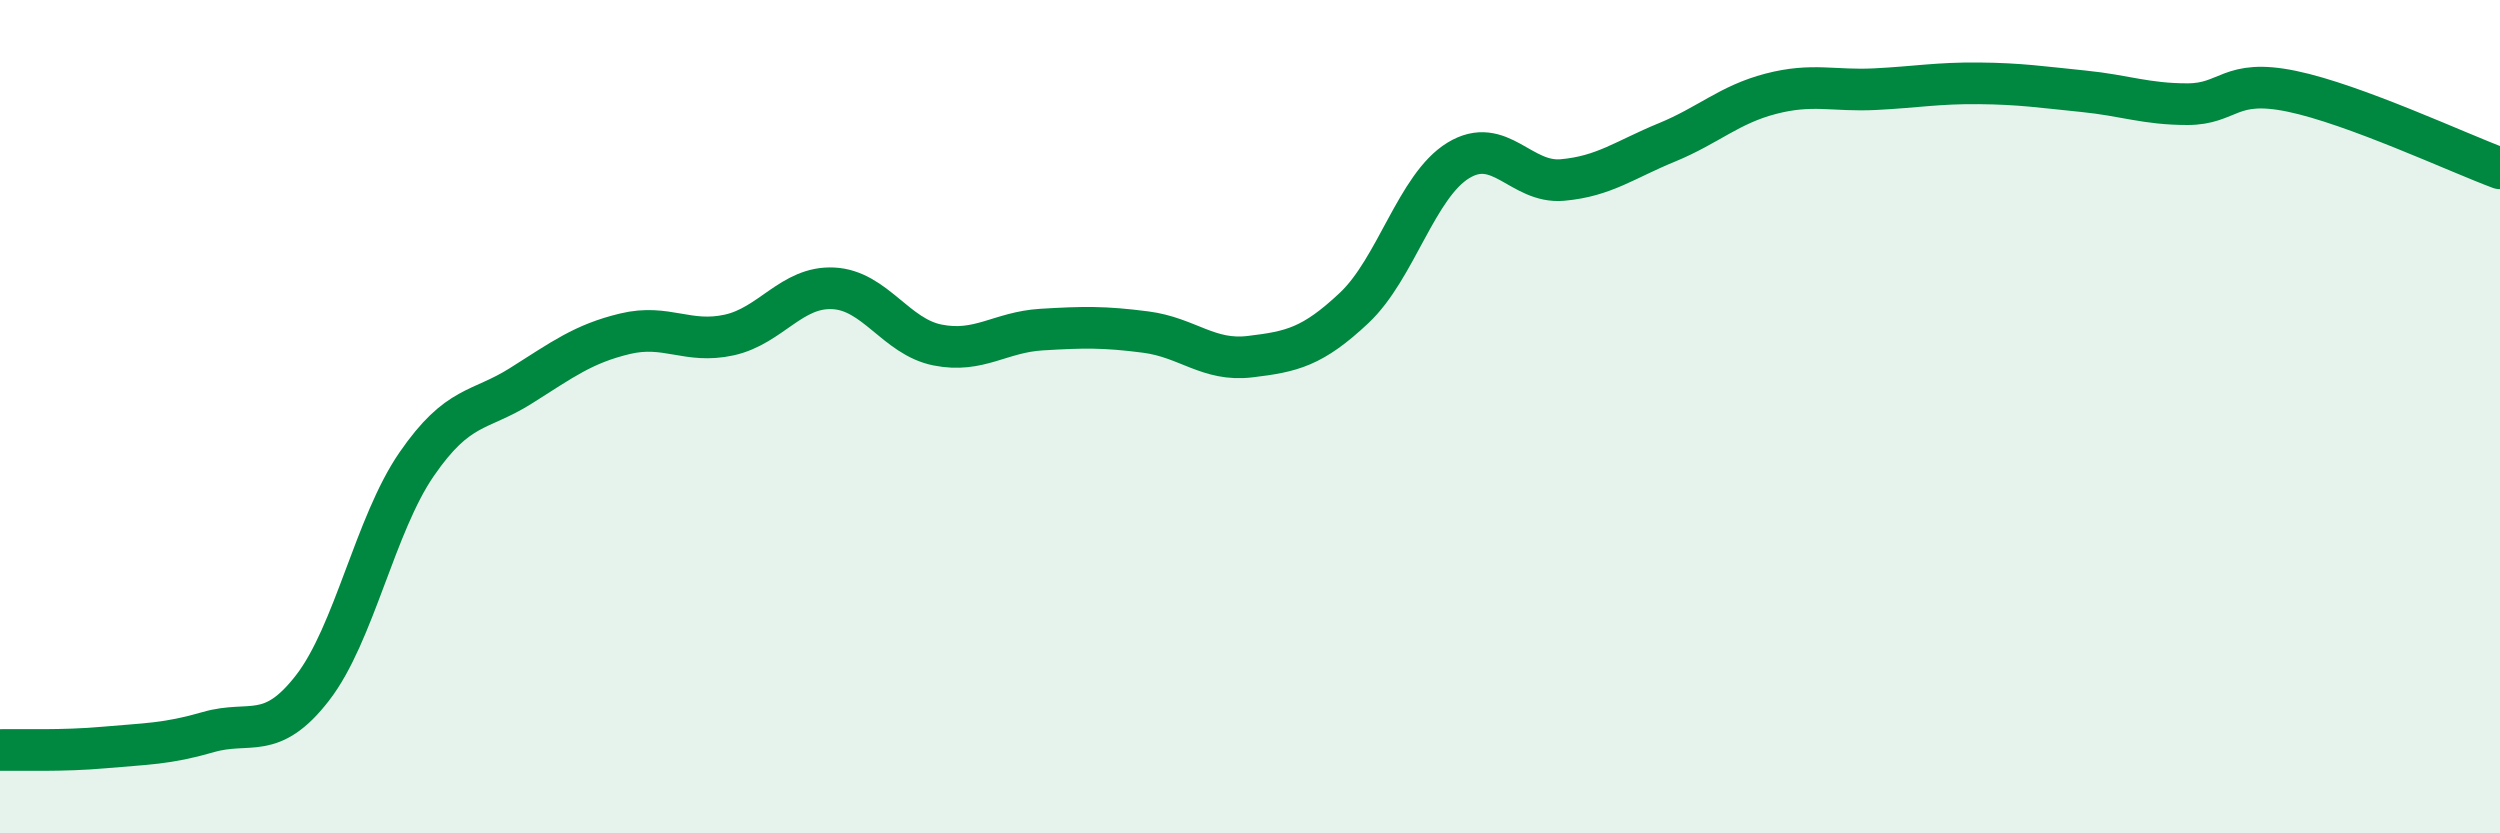
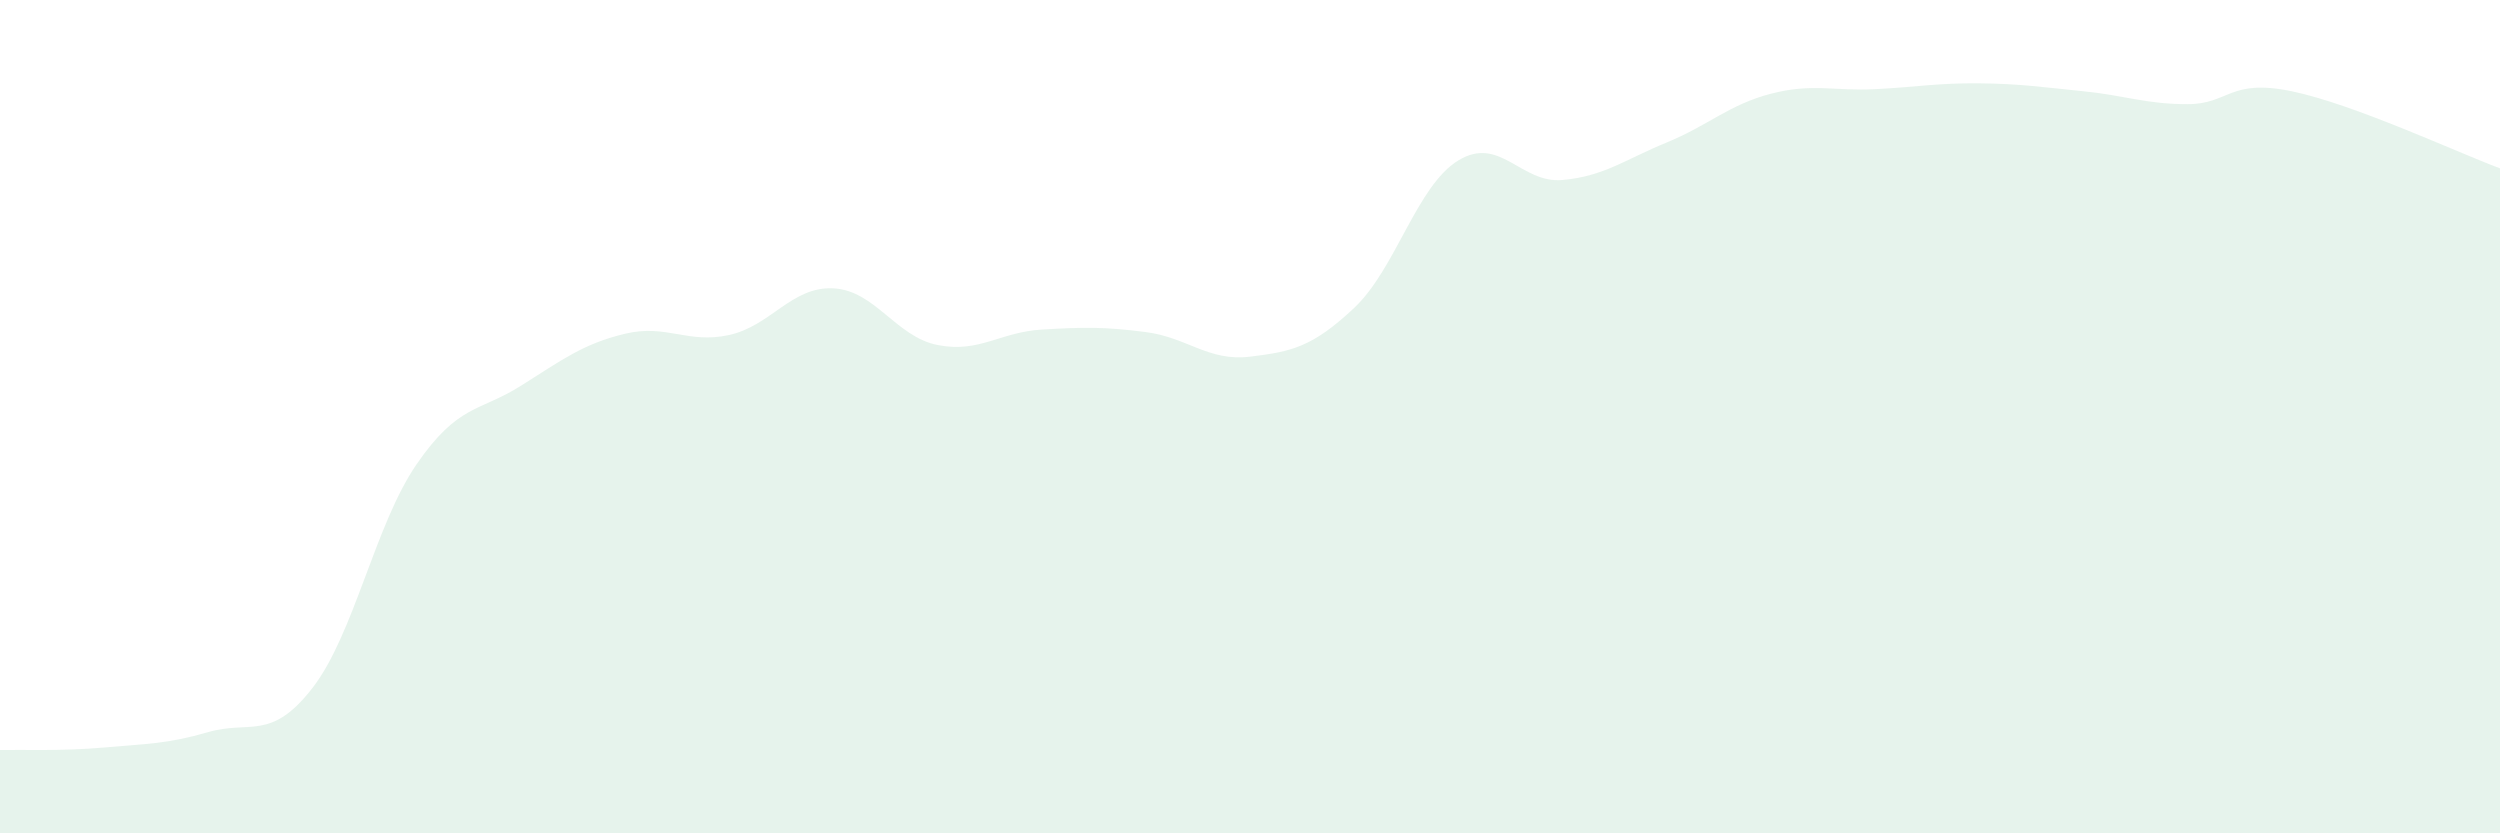
<svg xmlns="http://www.w3.org/2000/svg" width="60" height="20" viewBox="0 0 60 20">
  <path d="M 0,18 C 0.5,17.99 1.5,18.03 2.5,17.94 C 3.5,17.85 4,17.86 5,17.57 C 6,17.28 6.5,17.8 7.5,16.51 C 8.5,15.22 9,12.59 10,11.14 C 11,9.69 11.5,9.89 12.5,9.26 C 13.5,8.63 14,8.25 15,8.01 C 16,7.77 16.5,8.26 17.5,8.04 C 18.5,7.82 19,6.87 20,6.92 C 21,6.97 21.5,8.08 22.5,8.28 C 23.5,8.48 24,7.97 25,7.91 C 26,7.85 26.5,7.84 27.5,7.97 C 28.5,8.1 29,8.68 30,8.56 C 31,8.44 31.5,8.33 32.5,7.39 C 33.5,6.45 34,4.46 35,3.85 C 36,3.24 36.5,4.41 37.5,4.32 C 38.5,4.23 39,3.83 40,3.42 C 41,3.01 41.5,2.51 42.5,2.25 C 43.5,1.99 44,2.19 45,2.14 C 46,2.09 46.5,1.99 47.5,2 C 48.5,2.01 49,2.09 50,2.19 C 51,2.29 51.5,2.5 52.5,2.5 C 53.5,2.5 53.5,1.88 55,2.19 C 56.5,2.5 59,3.67 60,4.04L60 20L0 20Z" fill="#008740" opacity="0.1" stroke-linecap="round" stroke-linejoin="round" />
-   <path d="M 0,18 C 0.5,17.99 1.5,18.03 2.5,17.94 C 3.5,17.85 4,17.86 5,17.57 C 6,17.28 6.5,17.8 7.5,16.51 C 8.5,15.22 9,12.59 10,11.14 C 11,9.69 11.5,9.89 12.5,9.26 C 13.5,8.63 14,8.25 15,8.01 C 16,7.77 16.5,8.26 17.5,8.04 C 18.5,7.82 19,6.87 20,6.92 C 21,6.97 21.5,8.08 22.5,8.28 C 23.5,8.48 24,7.97 25,7.91 C 26,7.85 26.5,7.84 27.5,7.97 C 28.5,8.1 29,8.68 30,8.56 C 31,8.44 31.5,8.33 32.5,7.39 C 33.5,6.45 34,4.46 35,3.85 C 36,3.24 36.5,4.41 37.5,4.32 C 38.5,4.23 39,3.83 40,3.42 C 41,3.01 41.5,2.51 42.5,2.25 C 43.5,1.99 44,2.19 45,2.14 C 46,2.09 46.5,1.99 47.5,2 C 48.5,2.01 49,2.09 50,2.19 C 51,2.29 51.5,2.5 52.5,2.5 C 53.5,2.5 53.5,1.88 55,2.19 C 56.5,2.5 59,3.67 60,4.04" stroke="#008740" stroke-width="1" fill="none" stroke-linecap="round" stroke-linejoin="round" />
</svg>